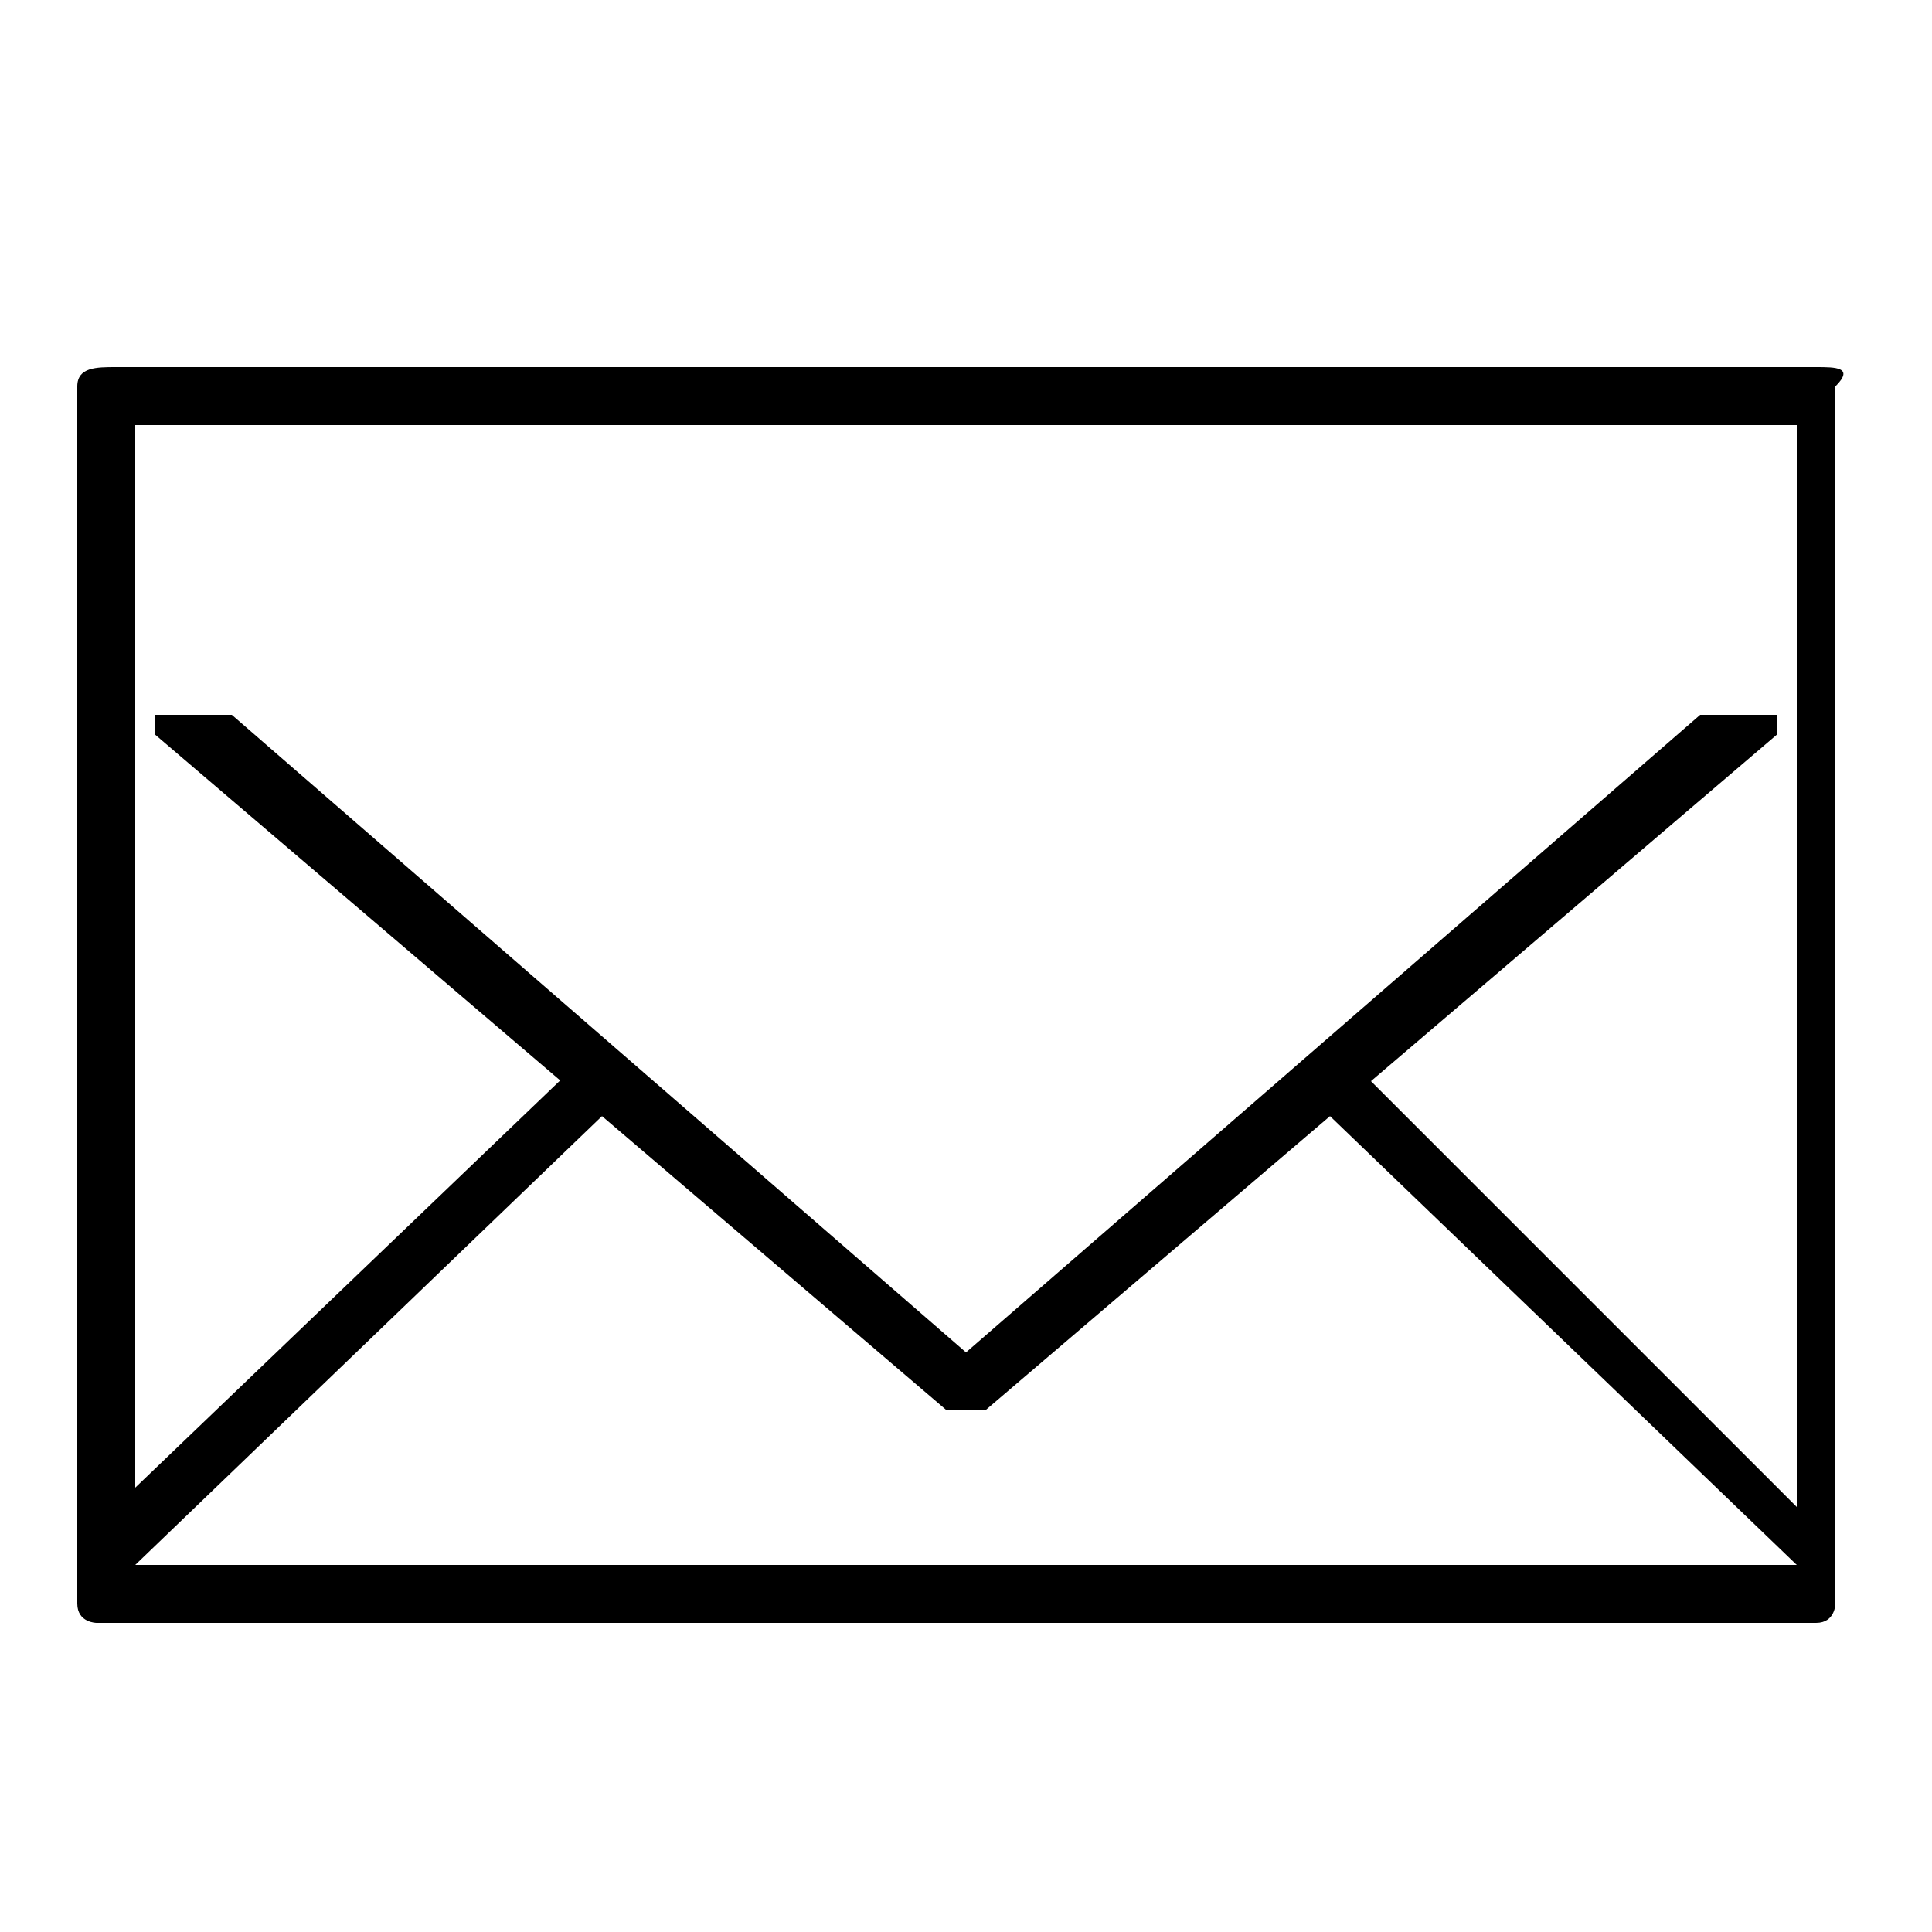
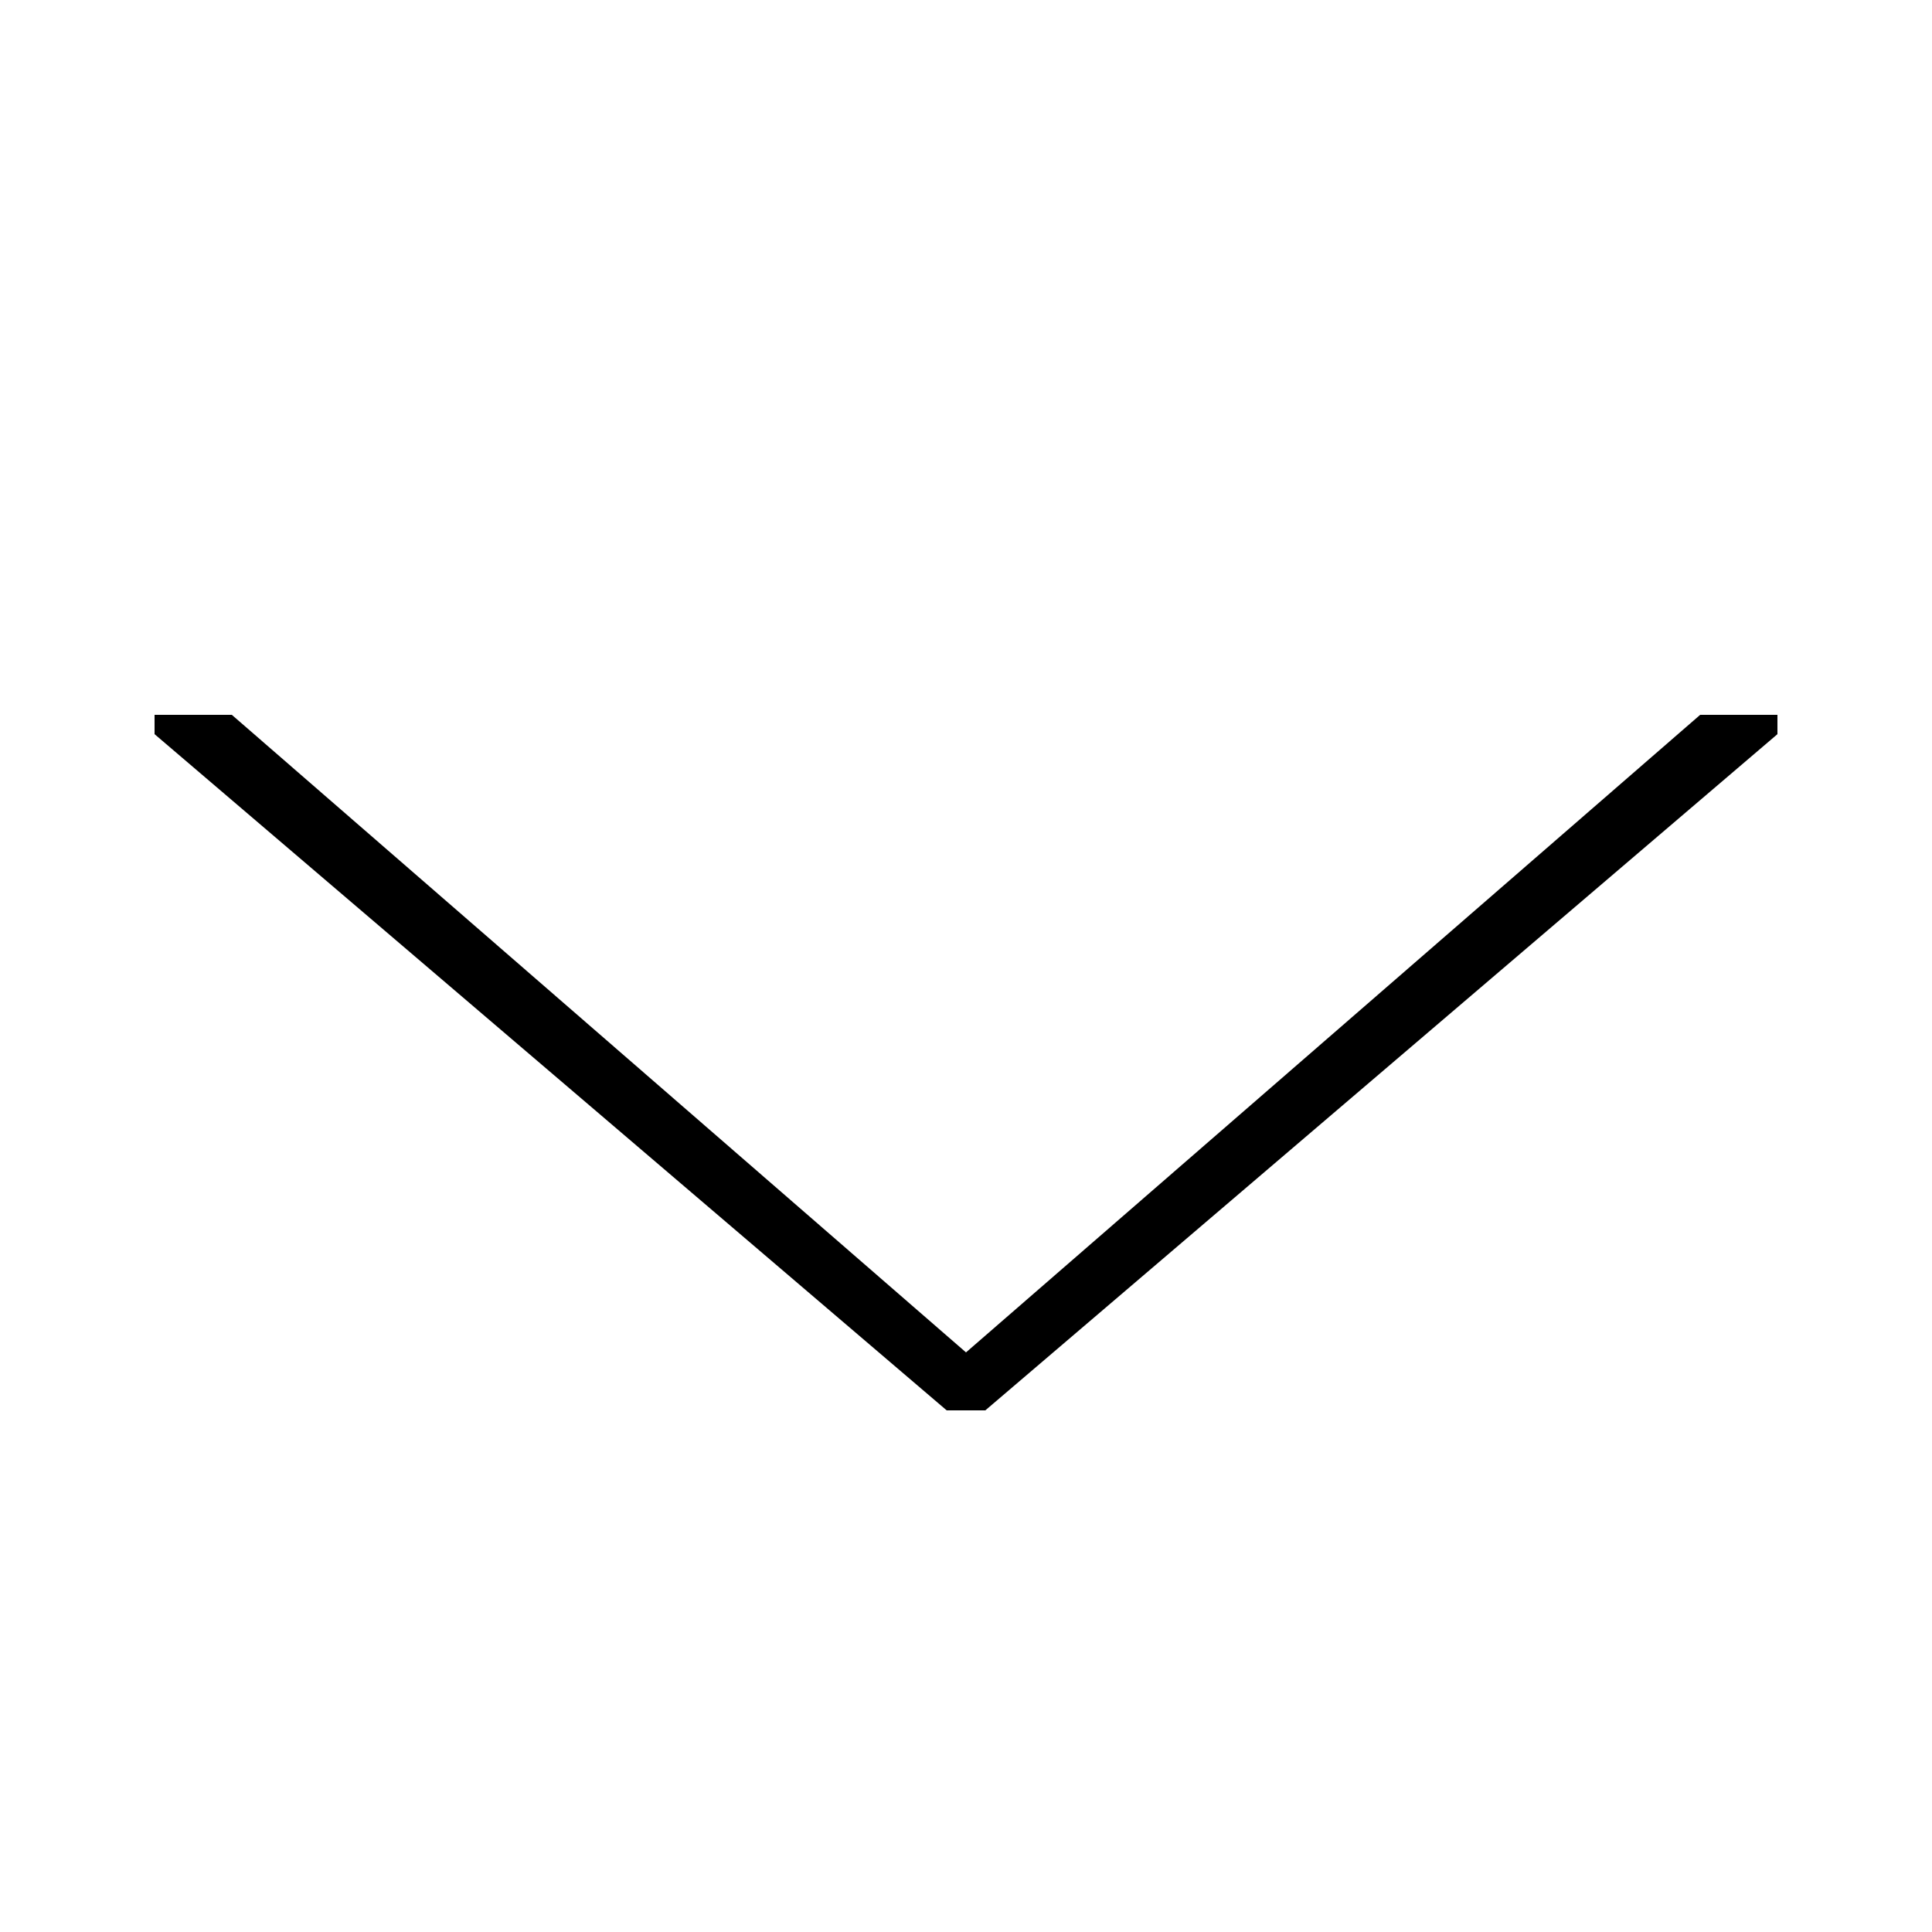
<svg xmlns="http://www.w3.org/2000/svg" version="1.1" id="Слой_1" x="0px" y="0px" viewBox="0 0 10 10" style="enable-background:new 0 0 10 10;" xml:space="preserve" fill="#000">
-   <path d="M9.4,1.9H0.6C0.5,1.9,0.4,1.9,0.4,2v6.3c0,0.1,0.1,0.1,0.1,0.1h8.9c0.1,0,0.1-0.1,0.1-0.1V2C9.6,1.9,9.5,1.9,9.4,1.9z   M0.7,8.1l2.6-2.5L3.1,5.4L0.7,7.7V2.4V2.2h0.5h7.6h0.5v0.3v5.3L6.9,5.4L6.7,5.6l2.6,2.5H0.7z" />
  <path d="M5.1,7.3l4.1-3.5V3.7H8.8L5,7L1.2,3.7H0.8v0.1l4.1,3.5C5,7.3,5,7.3,5.1,7.3z" />
</svg>